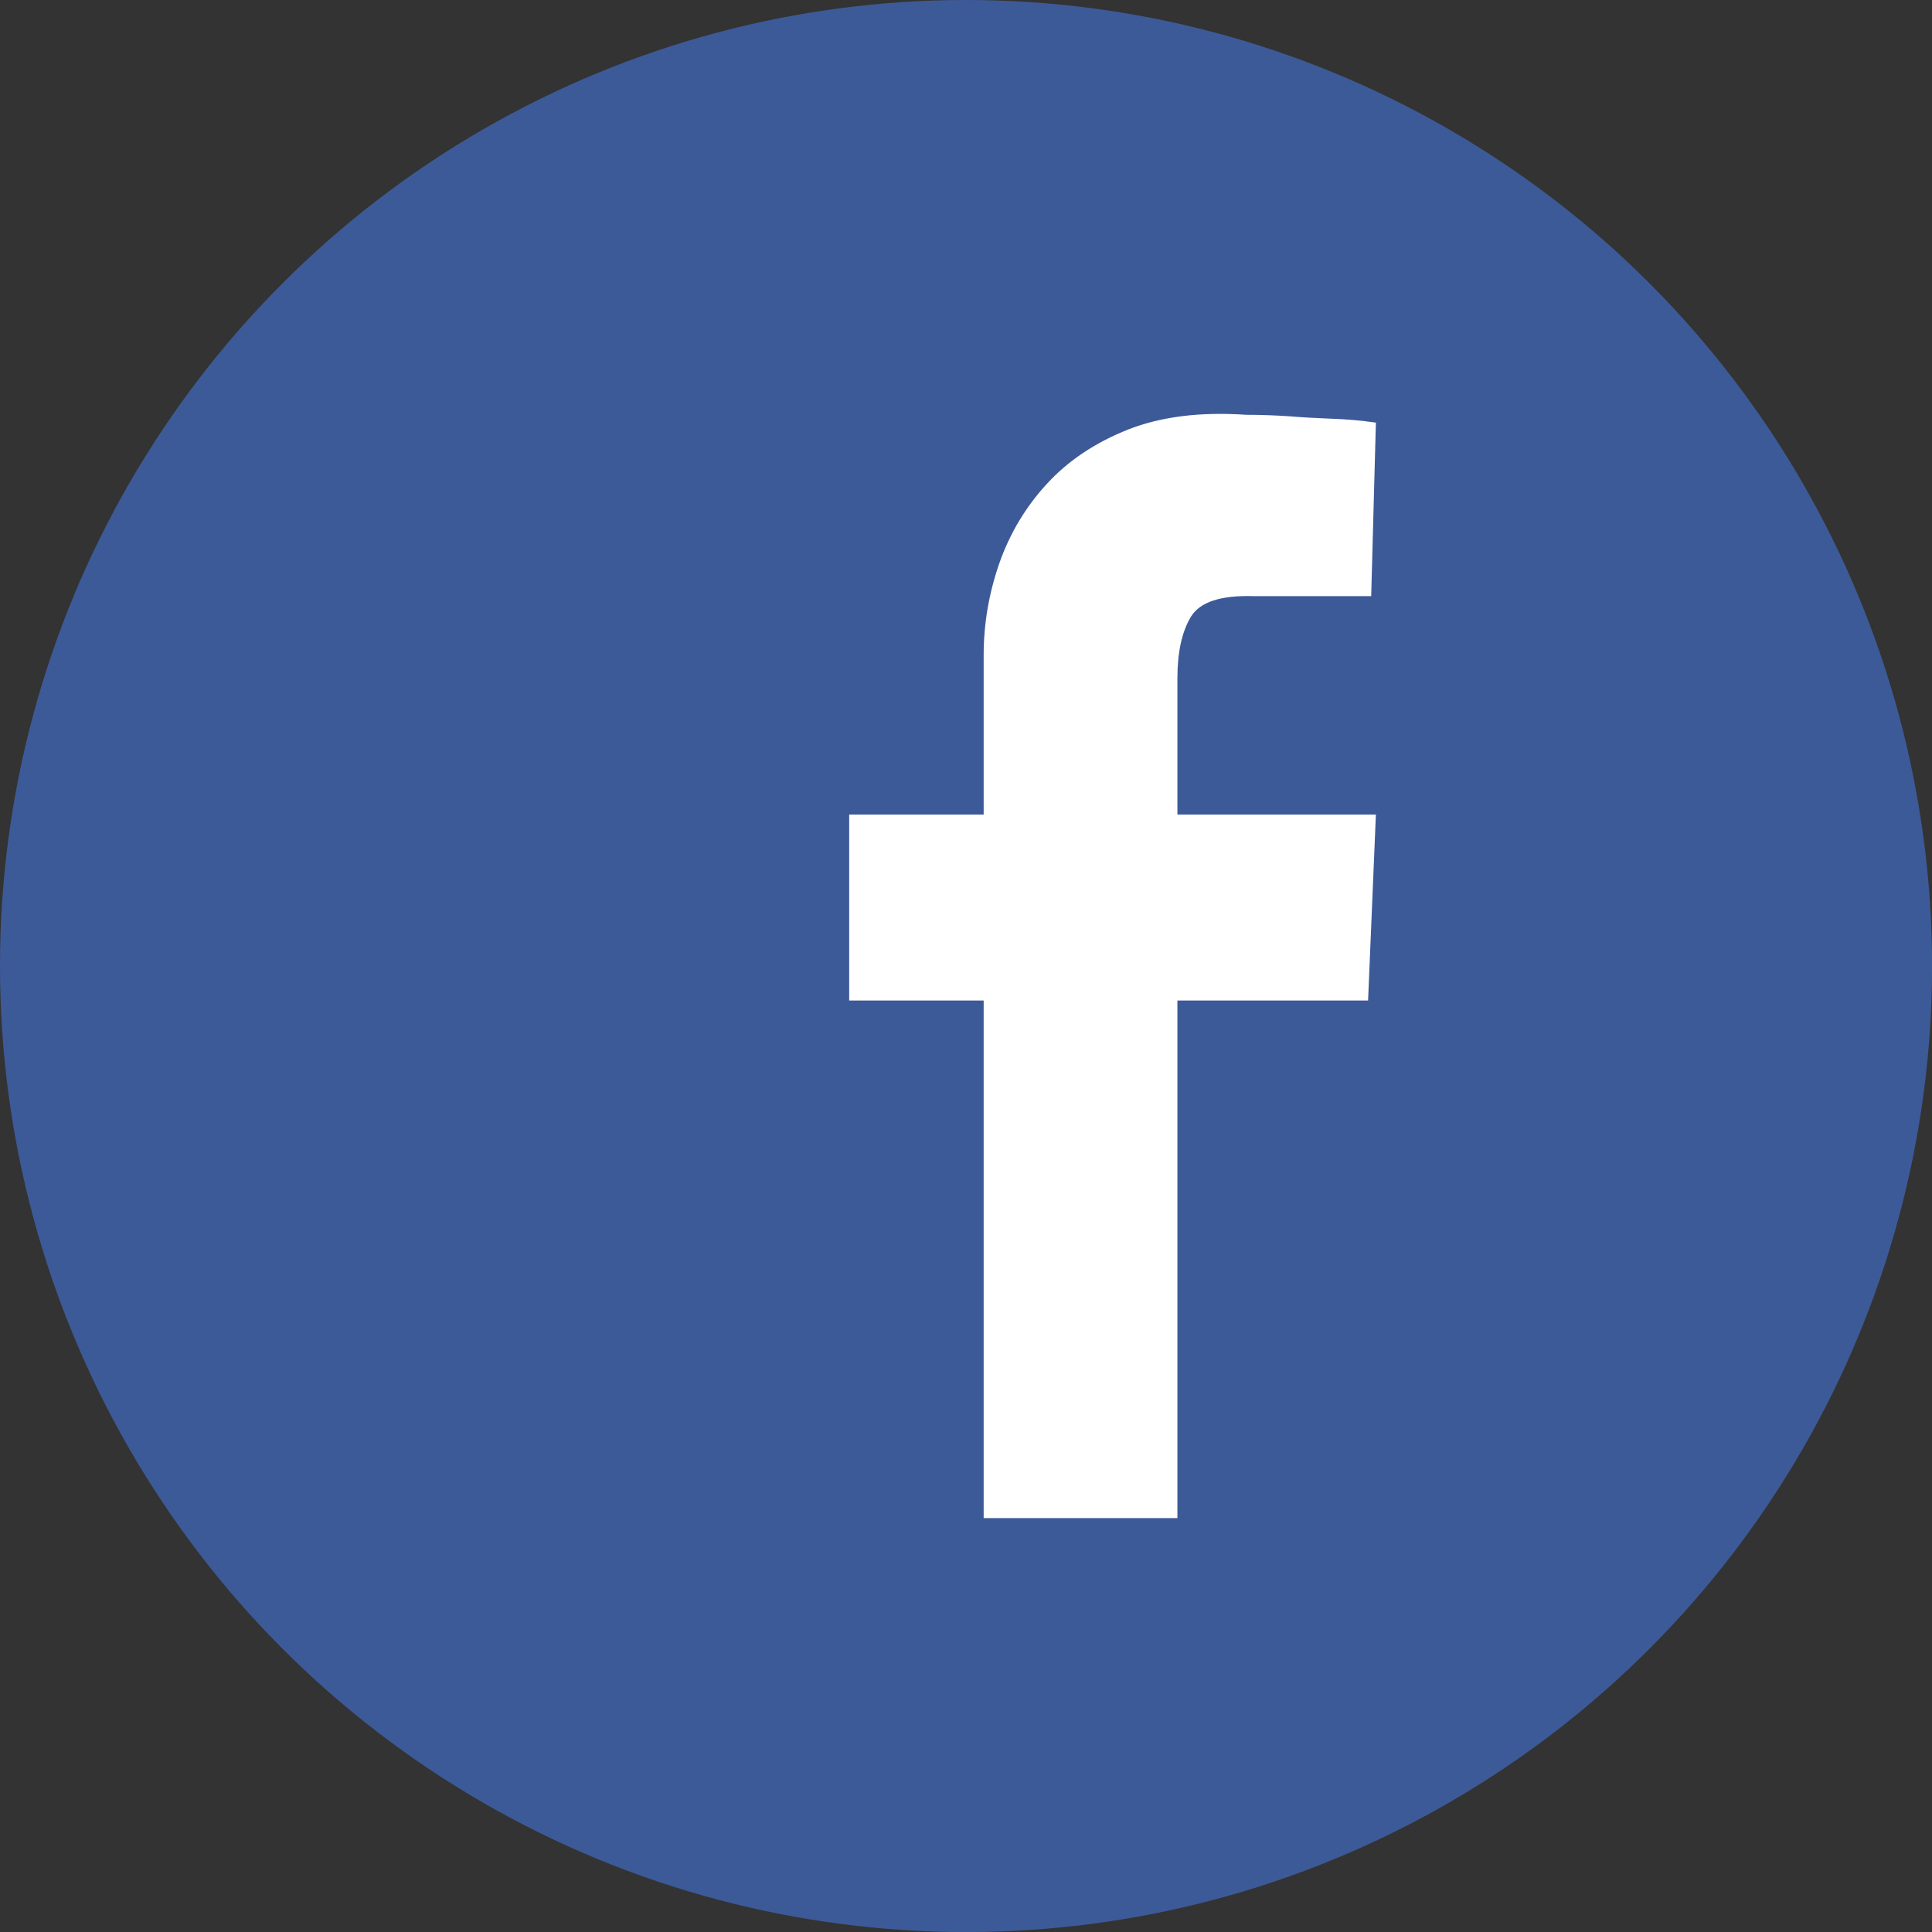
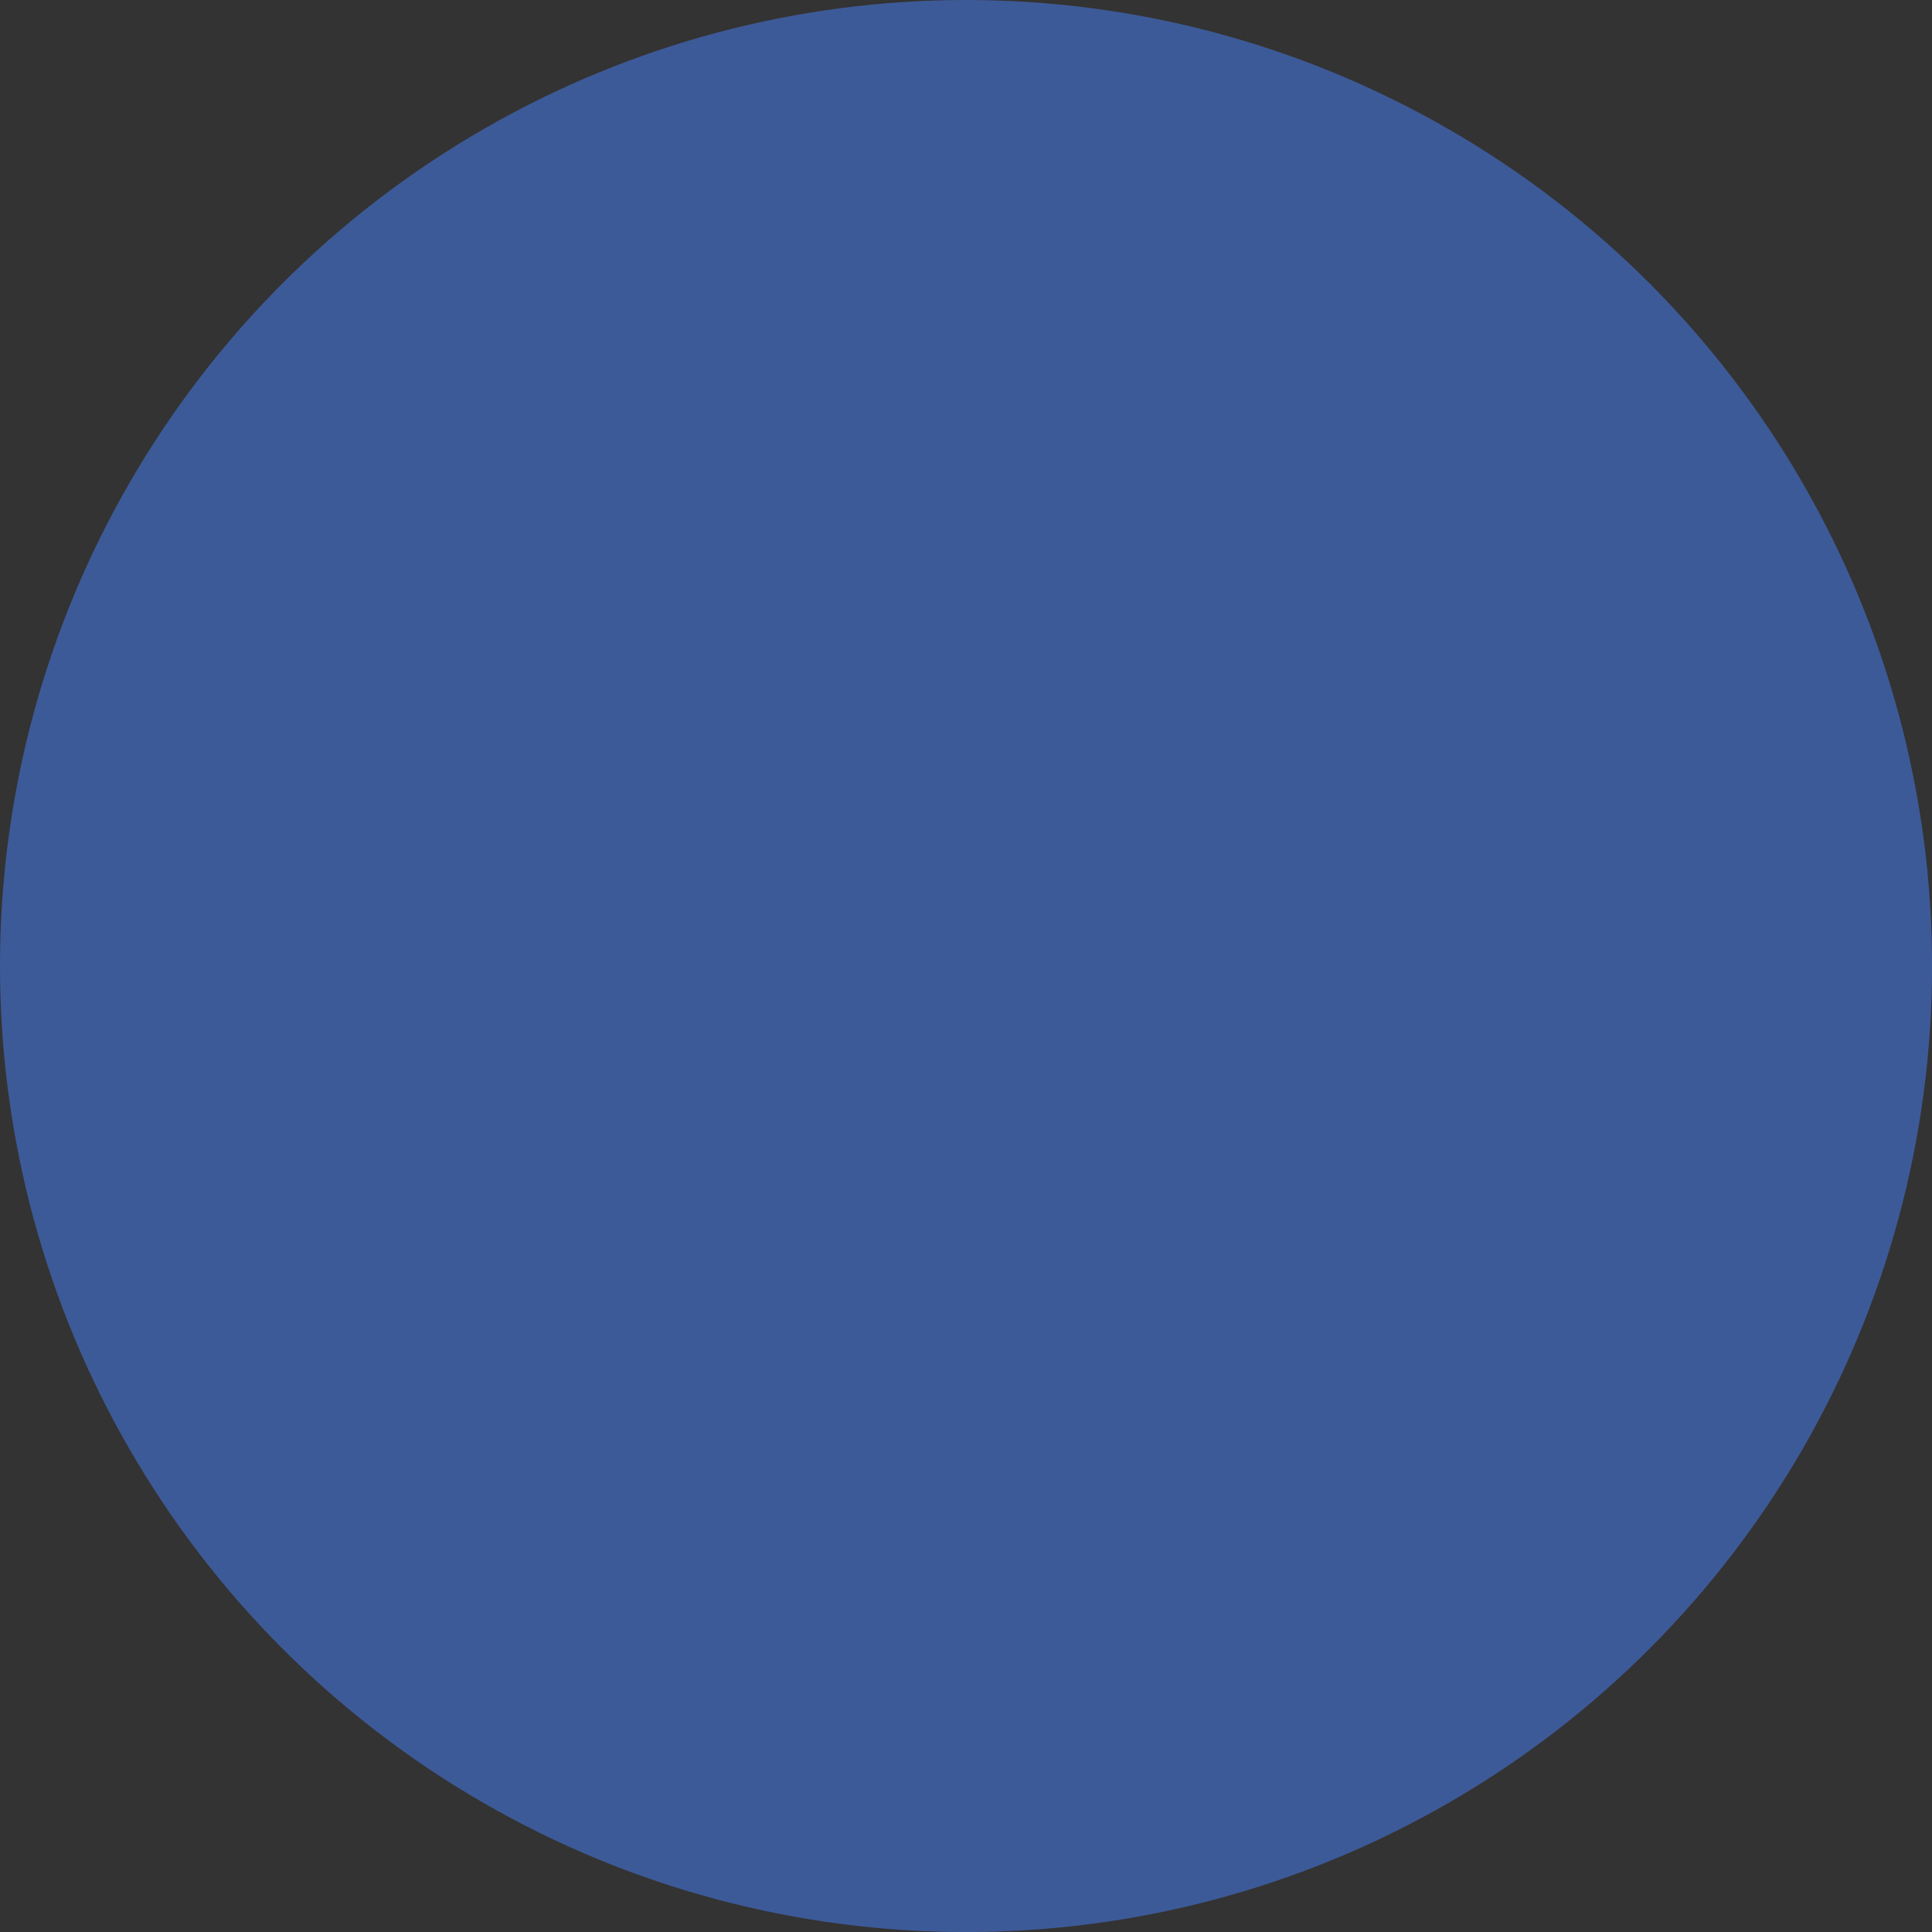
<svg xmlns="http://www.w3.org/2000/svg" version="1.1" id="Layer_1" x="0px" y="0px" width="39.539px" height="39.539px" viewBox="0 0 39.539 39.539" xml:space="preserve">
  <rect x="0" y="0" width="39.539" height="39.539" fill="#333333" stroke="none" />
  <g>
    <circle fill="#3D5A98" cx="19.77" cy="19.77" r="19.77" />
    <g>
      <g>
        <g>
-           <path fill="#FFFFFF" d="M24.096,31.067V20.476h3.902l0.16-3.805h-4.062v-2.789c0-0.529,0.09-0.947,0.273-1.254      c0.182-0.307,0.611-0.449,1.295-0.428h2.398l0.096-3.551c-0.299-0.043-0.602-0.07-0.912-0.08      c-0.309-0.012-0.592-0.027-0.848-0.049c-0.297-0.02-0.596-0.031-0.896-0.031c-0.938-0.064-1.742,0.037-2.414,0.301      c-0.67,0.266-1.225,0.635-1.662,1.111c-0.438,0.475-0.762,1.02-0.977,1.633c-0.211,0.611-0.318,1.234-0.318,1.871v3.266h-2.752      v3.805h2.752v10.592H24.096L24.096,31.067z" />
-         </g>
+           </g>
      </g>
    </g>
  </g>
</svg>